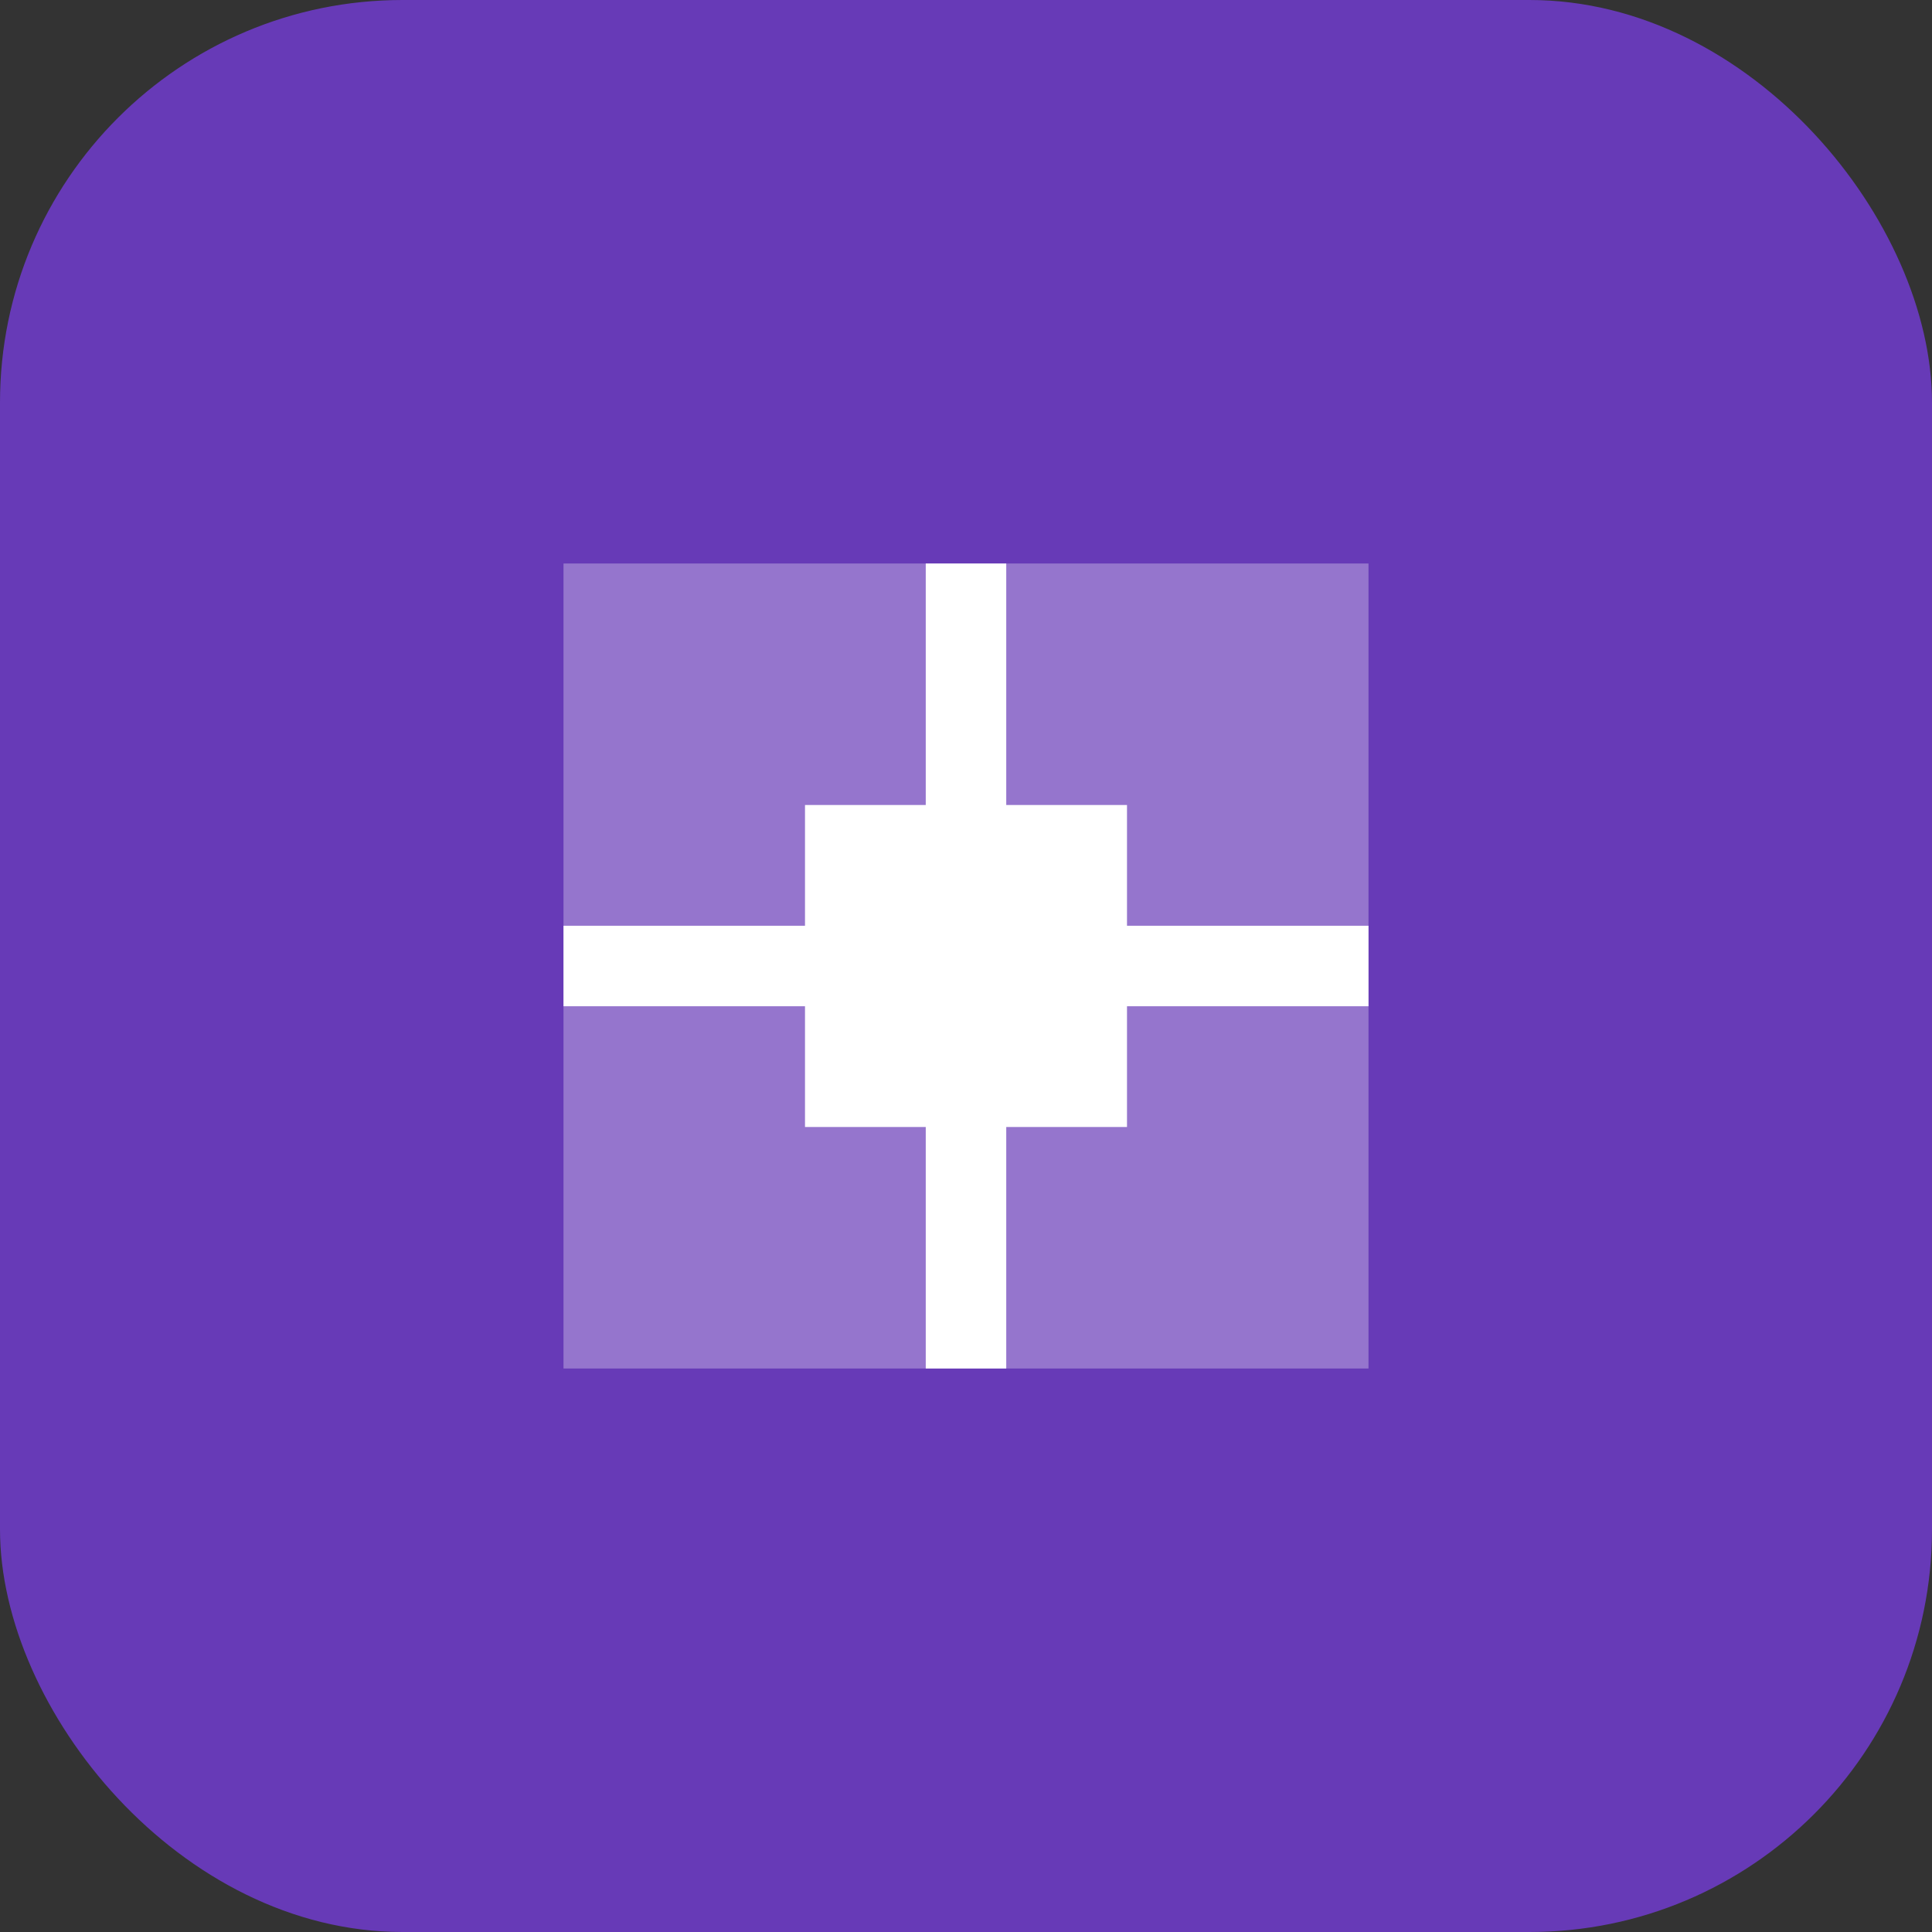
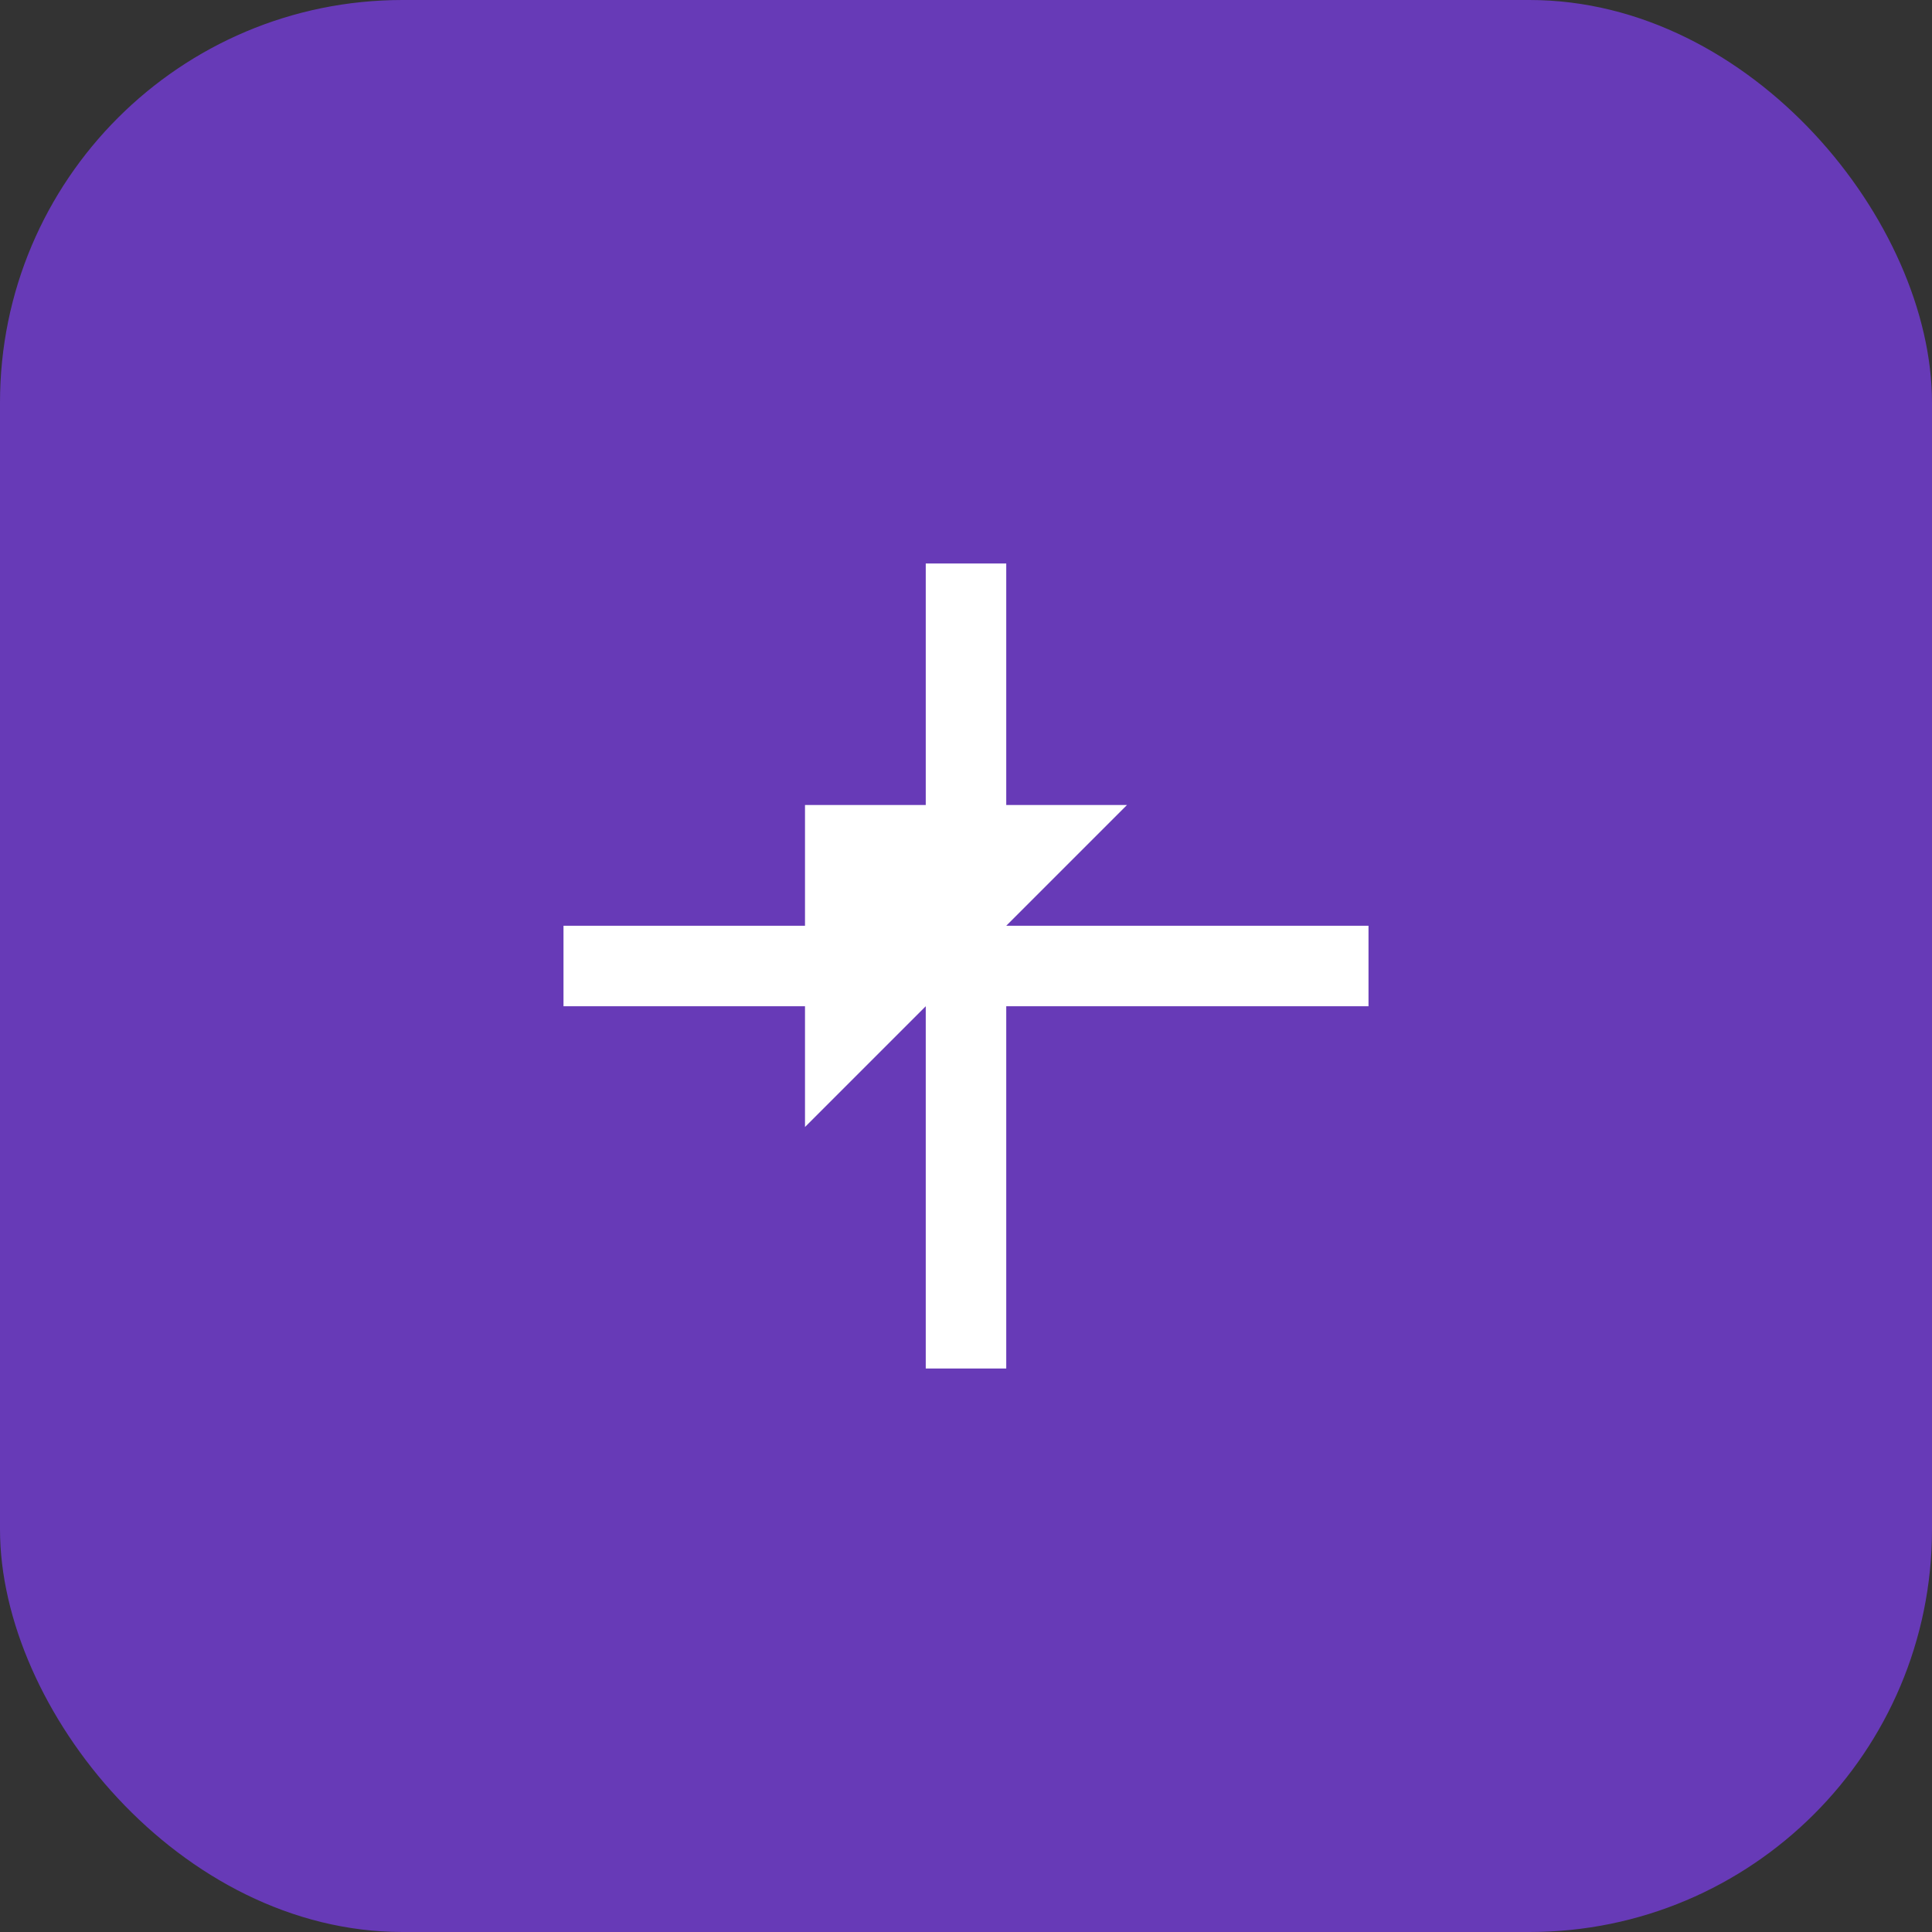
<svg xmlns="http://www.w3.org/2000/svg" width="48" height="48" viewBox="0 0 48 48">
  <rect x="0" y="0" width="48" height="48" fill="#333333" stroke="none" />
  <rect width="48" height="48" rx="10" fill="#673ab7" />
-   <path d="M14,14 L34,14 L34,34 L14,34 Z" fill="#9575cd" />
-   <path d="M20,20 L28,20 L28,28 L20,28 Z" fill="white" />
+   <path d="M20,20 L28,20 L20,28 Z" fill="white" />
  <path d="M24,14 L24,34" stroke="white" stroke-width="2" />
  <path d="M14,24 L34,24" stroke="white" stroke-width="2" />
</svg>